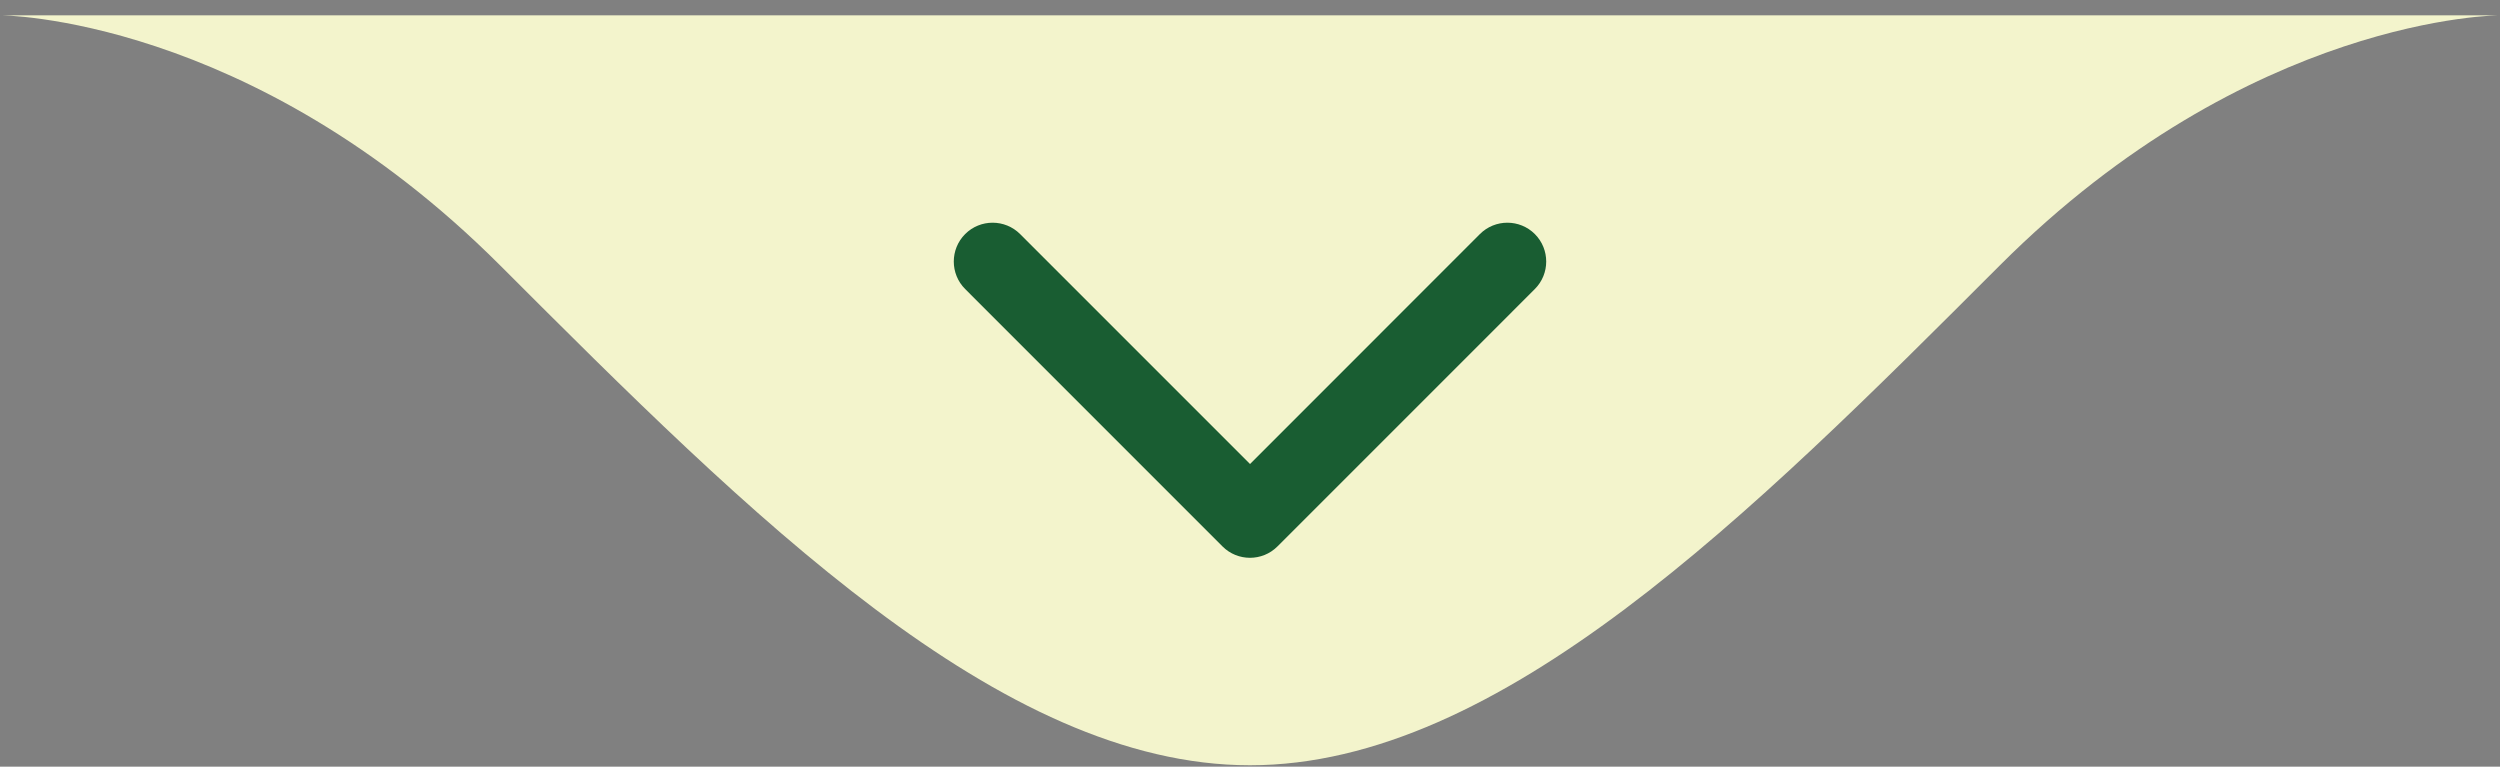
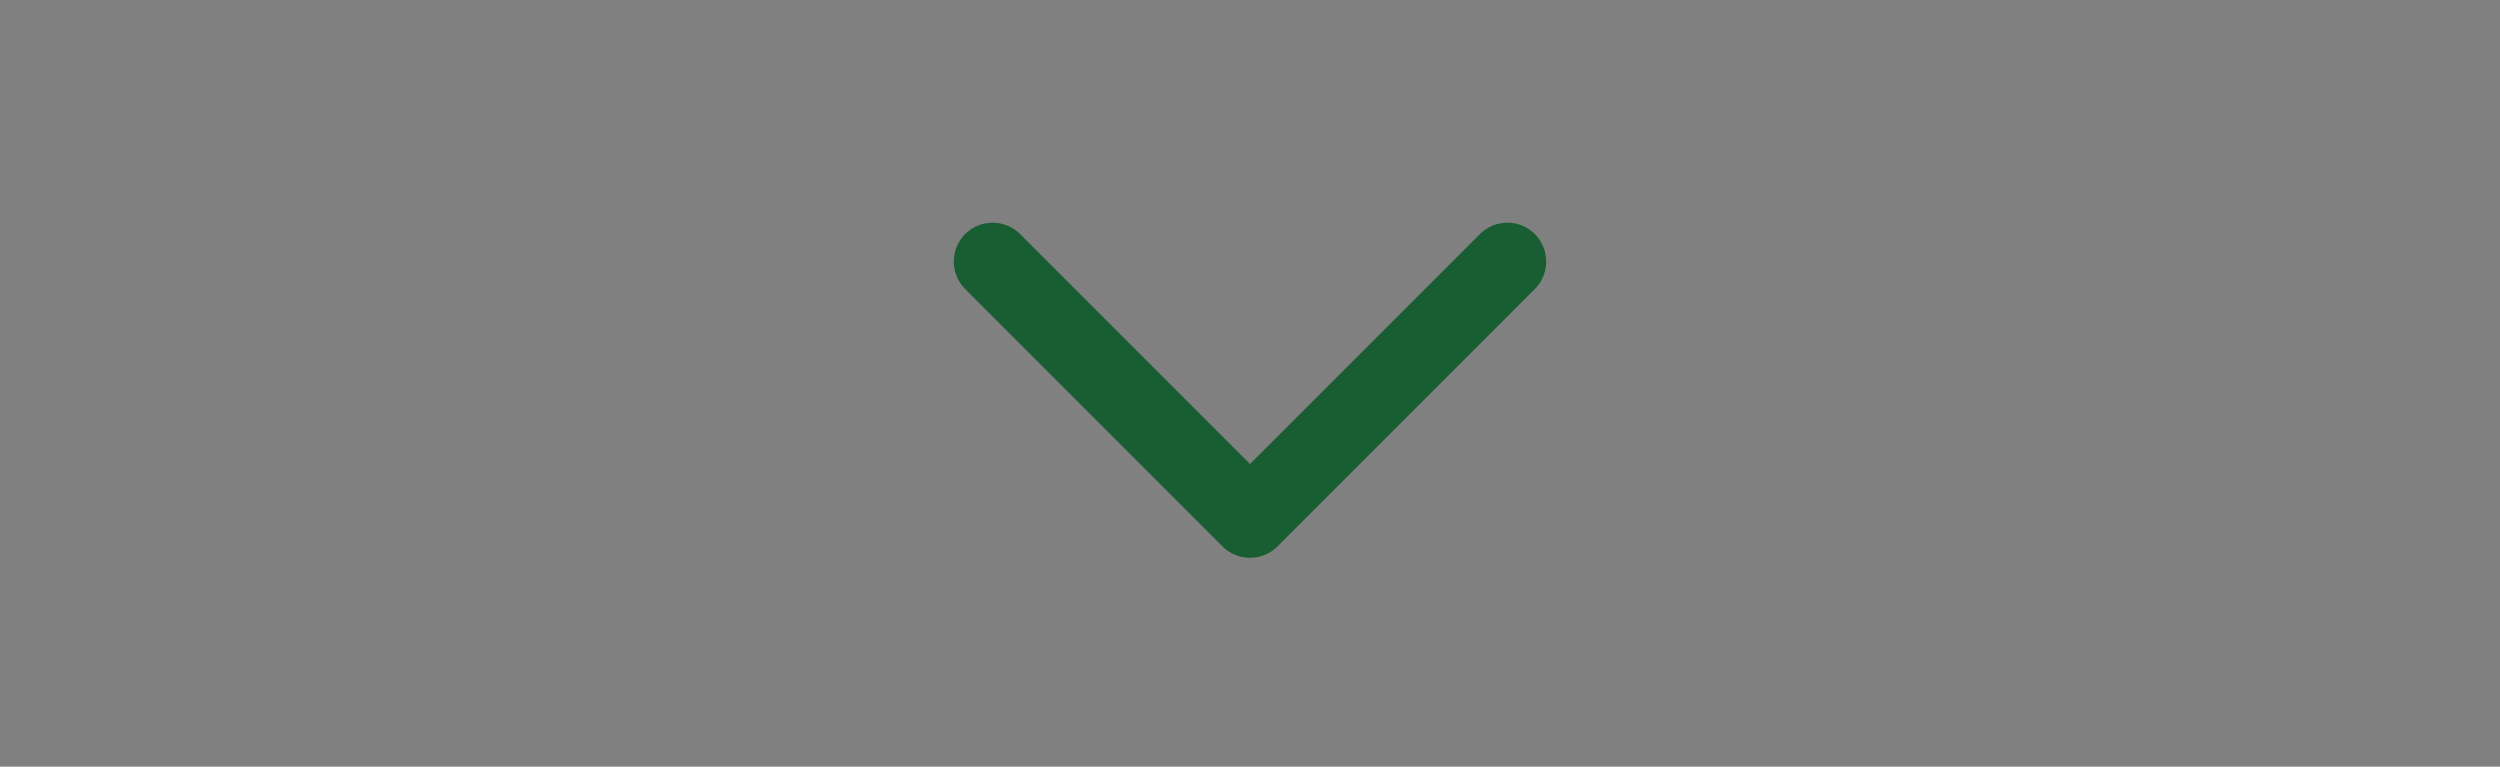
<svg xmlns="http://www.w3.org/2000/svg" width="150" height="46" viewBox="0 0 150 46" fill="none">
  <rect x="0" y="0" width="150" height="46" fill="#808080" stroke="none" />
  <g id="divisor de forma 01">
-     <path id="Vector" d="M0 0.918C0 0.918 14.998 0.918 30 15.916C45.002 30.914 60 45.916 74.998 45.916C89.997 45.916 104.998 30.918 119.997 15.916C134.998 0.918 150 0.918 150 0.918H0Z" fill="#F3F4CC" />
    <path id="Vector_2" d="M74.998 33.468C74.402 33.468 73.806 33.242 73.35 32.786L57.909 17.341C57 16.432 57 14.954 57.909 14.044C58.818 13.135 60.296 13.135 61.206 14.044L75.002 27.841L88.794 14.044C89.704 13.135 91.182 13.135 92.091 14.044C93 14.954 93 16.432 92.091 17.341L76.647 32.786C76.191 33.242 75.594 33.468 74.998 33.468Z" fill="#195D32" />
  </g>
</svg>